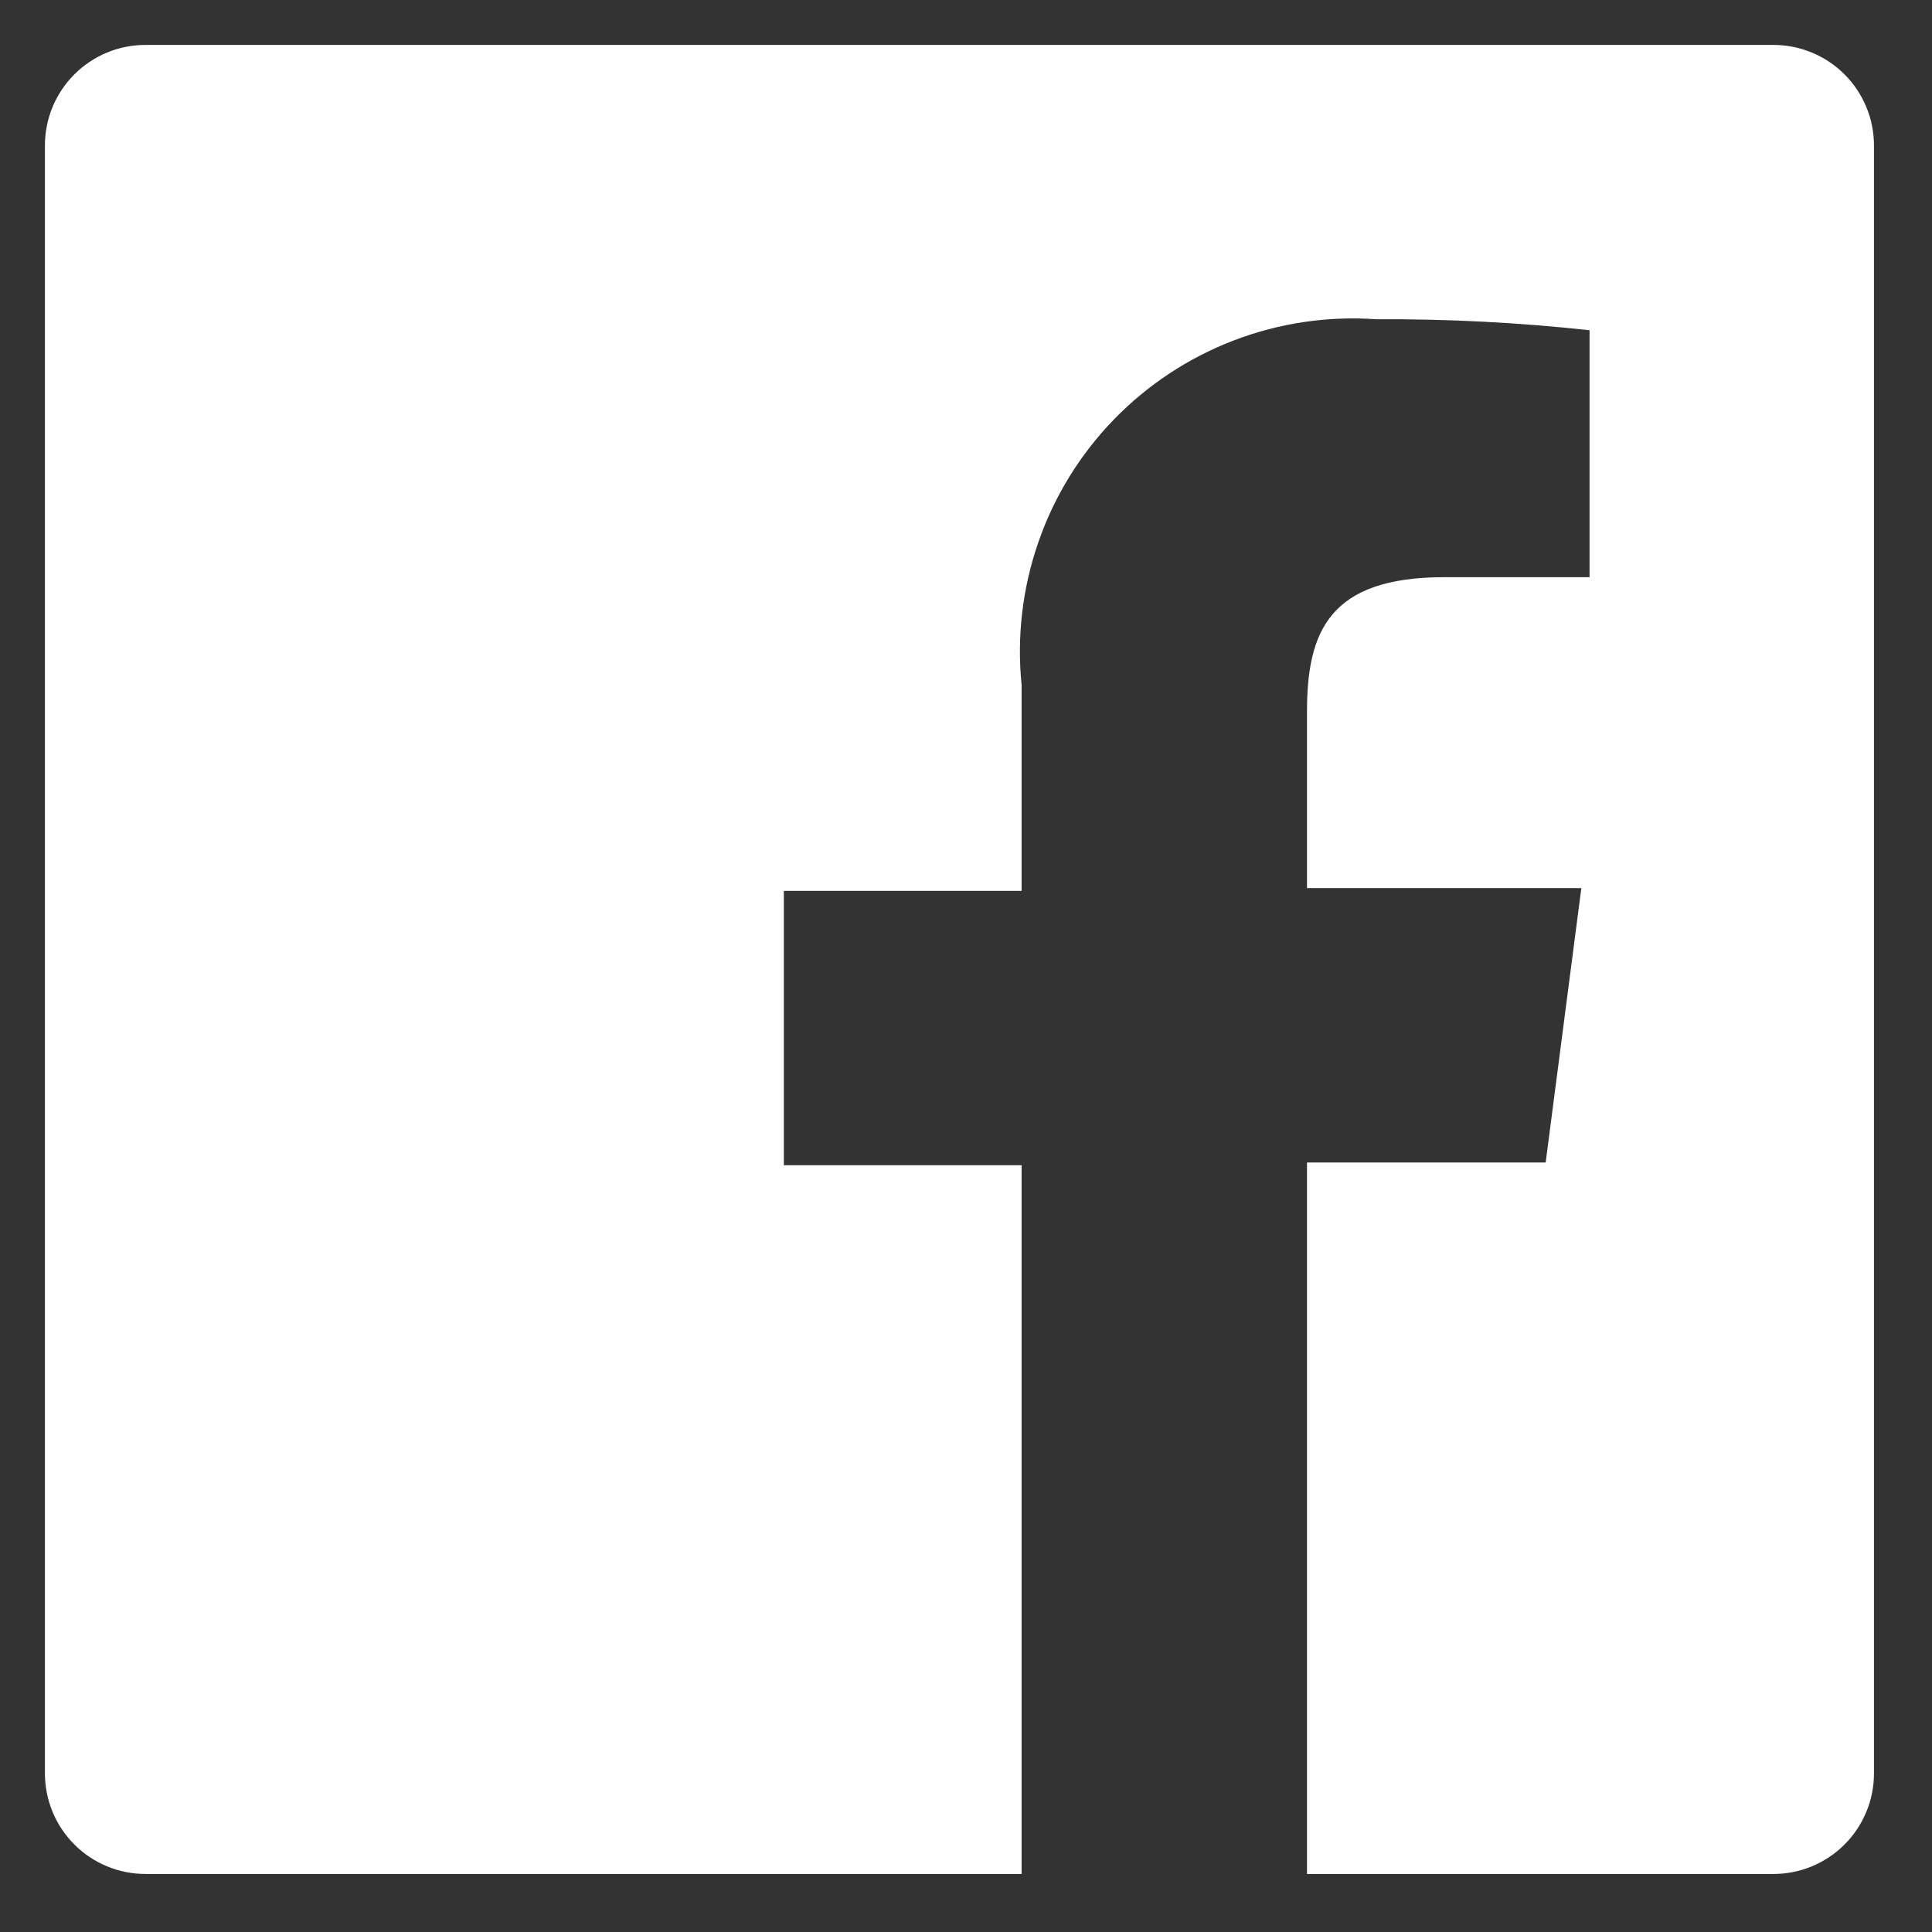
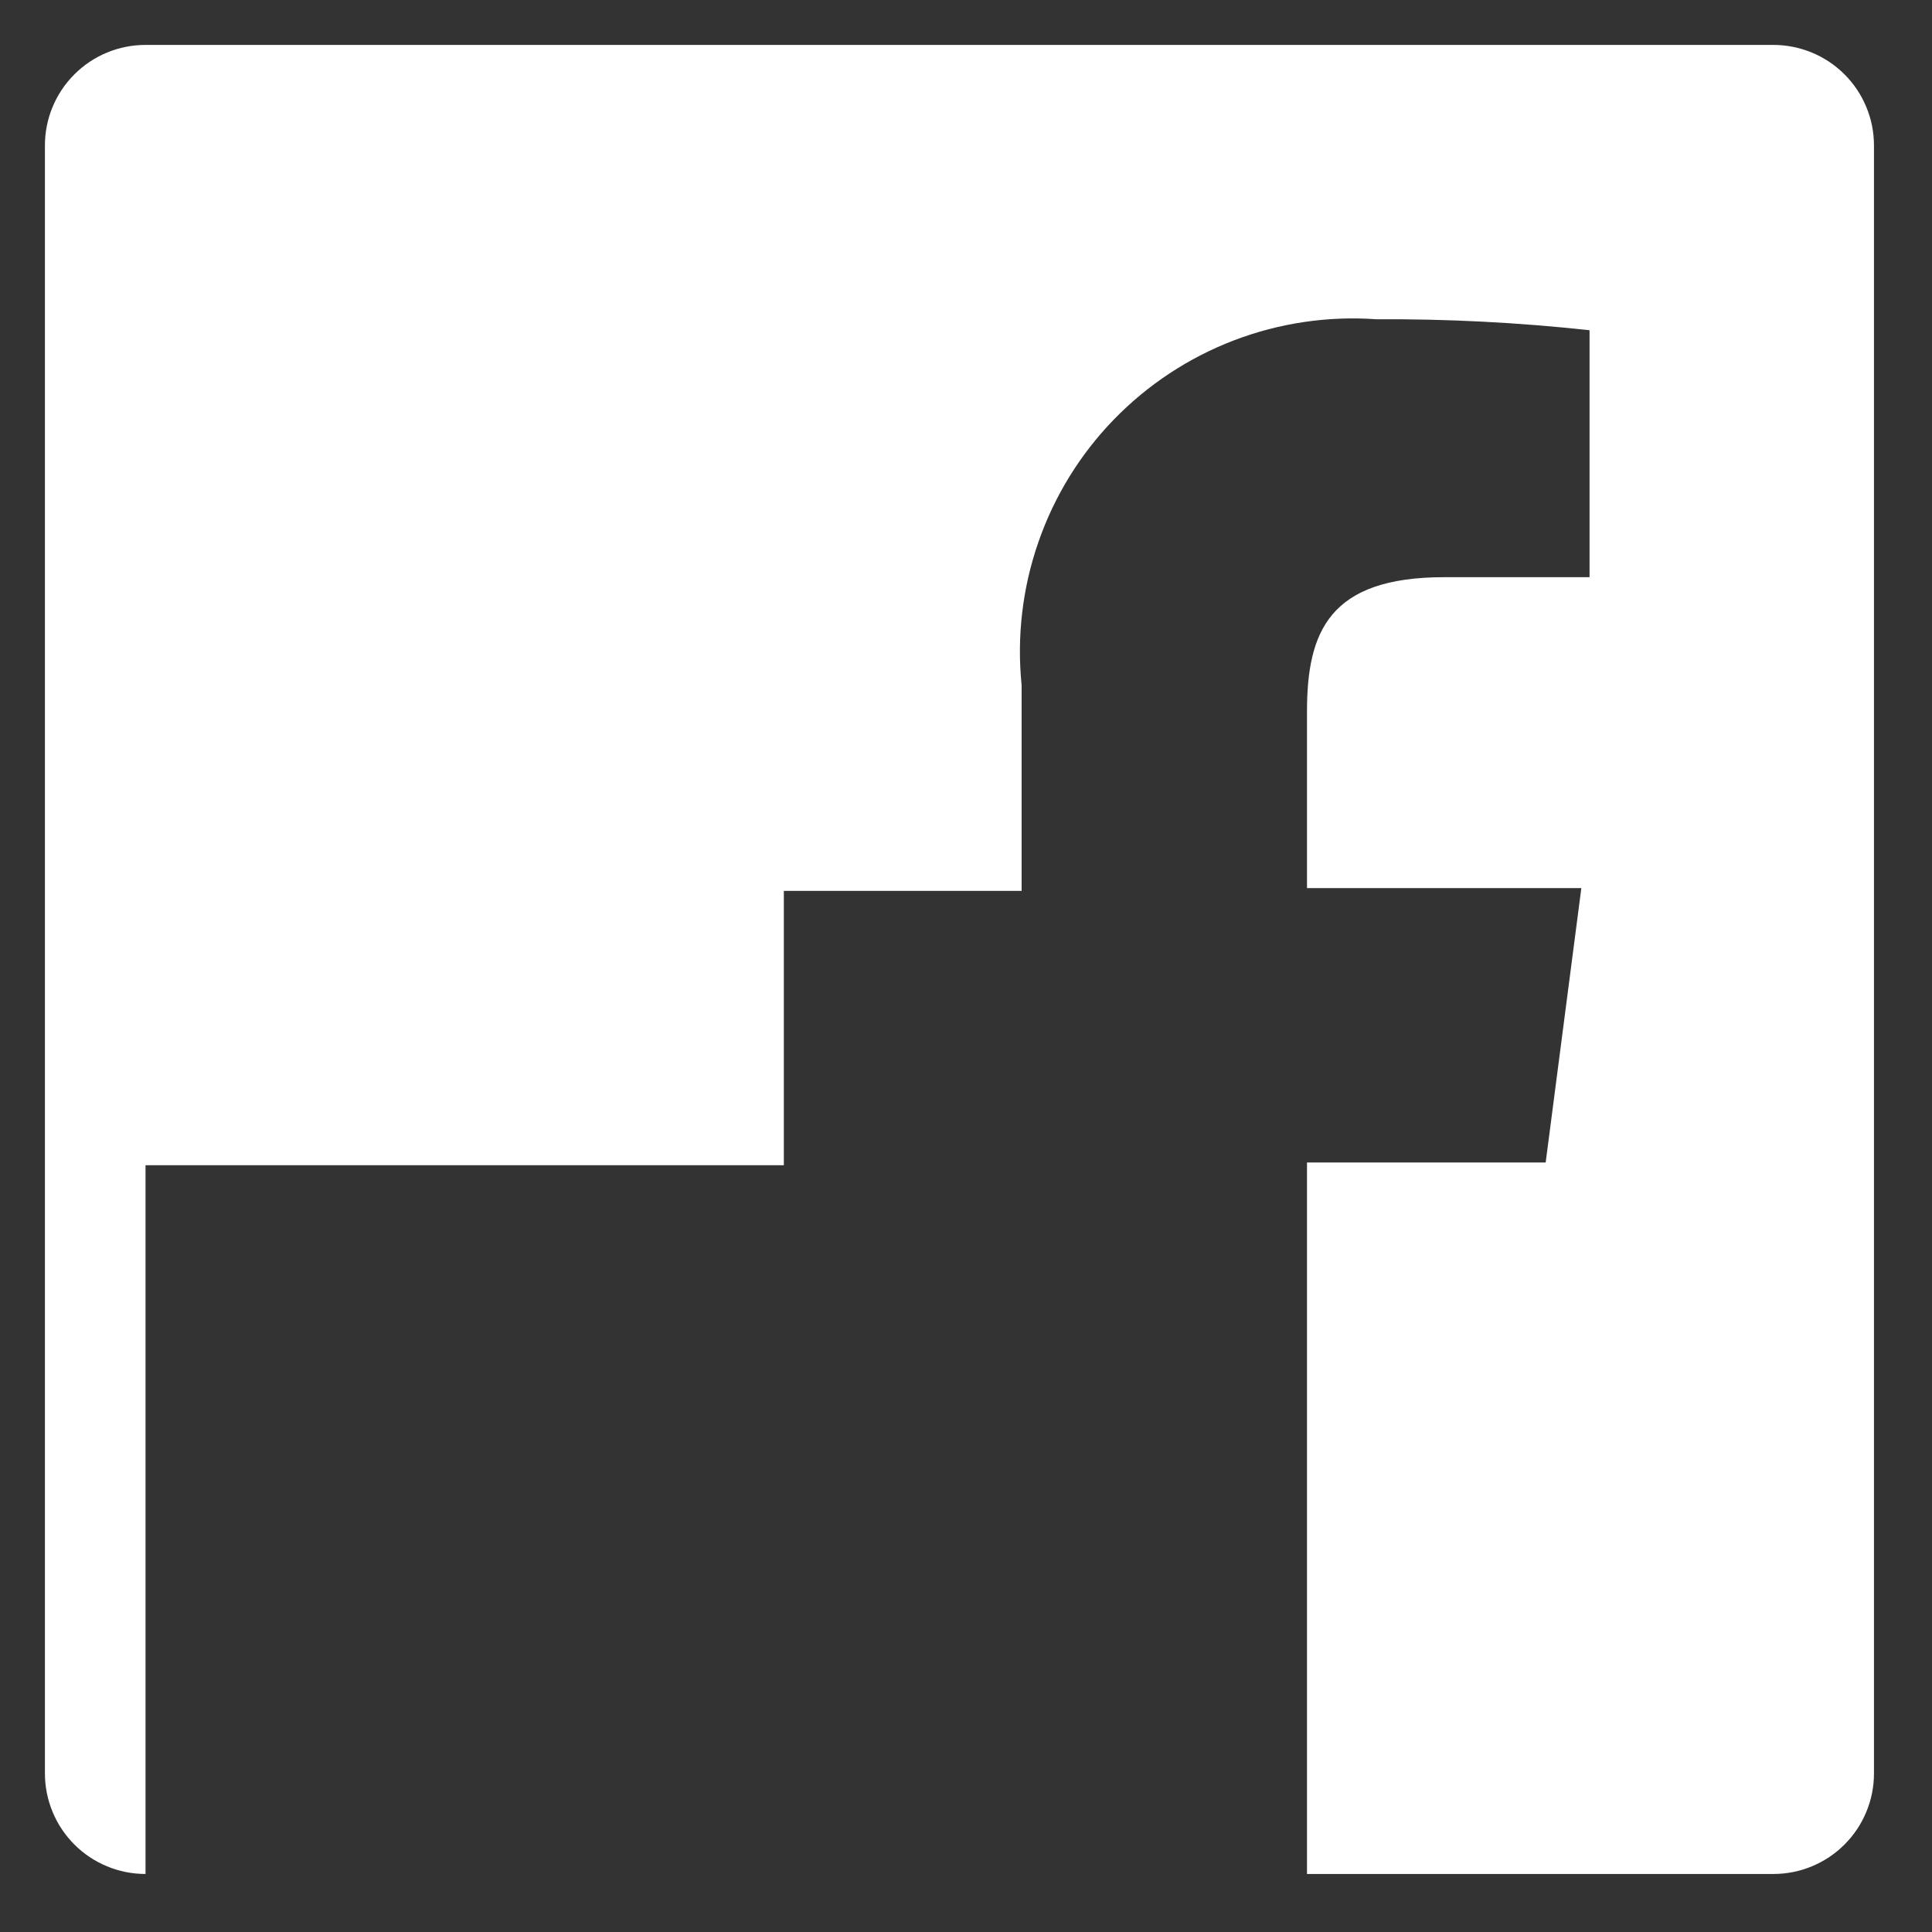
<svg xmlns="http://www.w3.org/2000/svg" width="28" height="28" viewBox="0 0 28 28" fill="none">
  <rect x="0" y="0" width="28" height="28" fill="#333333" stroke="none" />
-   <path d="M25.701 0.651H2.109C1.722 0.651 1.351 0.804 1.078 1.078C0.804 1.351 0.651 1.722 0.651 2.109V25.701C0.651 25.893 0.689 26.082 0.762 26.259C0.835 26.436 0.943 26.597 1.078 26.732C1.213 26.868 1.374 26.975 1.551 27.048C1.728 27.122 1.917 27.159 2.109 27.159H14.806V16.887H11.36V12.911H14.806V9.929C14.735 9.229 14.818 8.521 15.049 7.857C15.279 7.192 15.653 6.585 16.143 6.08C16.633 5.575 17.228 5.183 17.885 4.932C18.543 4.681 19.247 4.577 19.949 4.627C20.981 4.621 22.012 4.674 23.037 4.786V8.365H20.93C19.26 8.365 18.942 9.16 18.942 10.313V12.871H22.918L22.401 16.848H18.942V27.159H25.701C25.893 27.159 26.082 27.122 26.259 27.048C26.436 26.975 26.597 26.868 26.732 26.732C26.868 26.597 26.975 26.436 27.048 26.259C27.122 26.082 27.159 25.893 27.159 25.701V2.109C27.159 1.917 27.122 1.728 27.048 1.551C26.975 1.374 26.868 1.213 26.732 1.078C26.597 0.943 26.436 0.835 26.259 0.762C26.082 0.689 25.893 0.651 25.701 0.651Z" fill="white" />
+   <path d="M25.701 0.651H2.109C1.722 0.651 1.351 0.804 1.078 1.078C0.804 1.351 0.651 1.722 0.651 2.109V25.701C0.651 25.893 0.689 26.082 0.762 26.259C0.835 26.436 0.943 26.597 1.078 26.732C1.213 26.868 1.374 26.975 1.551 27.048C1.728 27.122 1.917 27.159 2.109 27.159V16.887H11.36V12.911H14.806V9.929C14.735 9.229 14.818 8.521 15.049 7.857C15.279 7.192 15.653 6.585 16.143 6.08C16.633 5.575 17.228 5.183 17.885 4.932C18.543 4.681 19.247 4.577 19.949 4.627C20.981 4.621 22.012 4.674 23.037 4.786V8.365H20.93C19.26 8.365 18.942 9.16 18.942 10.313V12.871H22.918L22.401 16.848H18.942V27.159H25.701C25.893 27.159 26.082 27.122 26.259 27.048C26.436 26.975 26.597 26.868 26.732 26.732C26.868 26.597 26.975 26.436 27.048 26.259C27.122 26.082 27.159 25.893 27.159 25.701V2.109C27.159 1.917 27.122 1.728 27.048 1.551C26.975 1.374 26.868 1.213 26.732 1.078C26.597 0.943 26.436 0.835 26.259 0.762C26.082 0.689 25.893 0.651 25.701 0.651Z" fill="white" />
</svg>